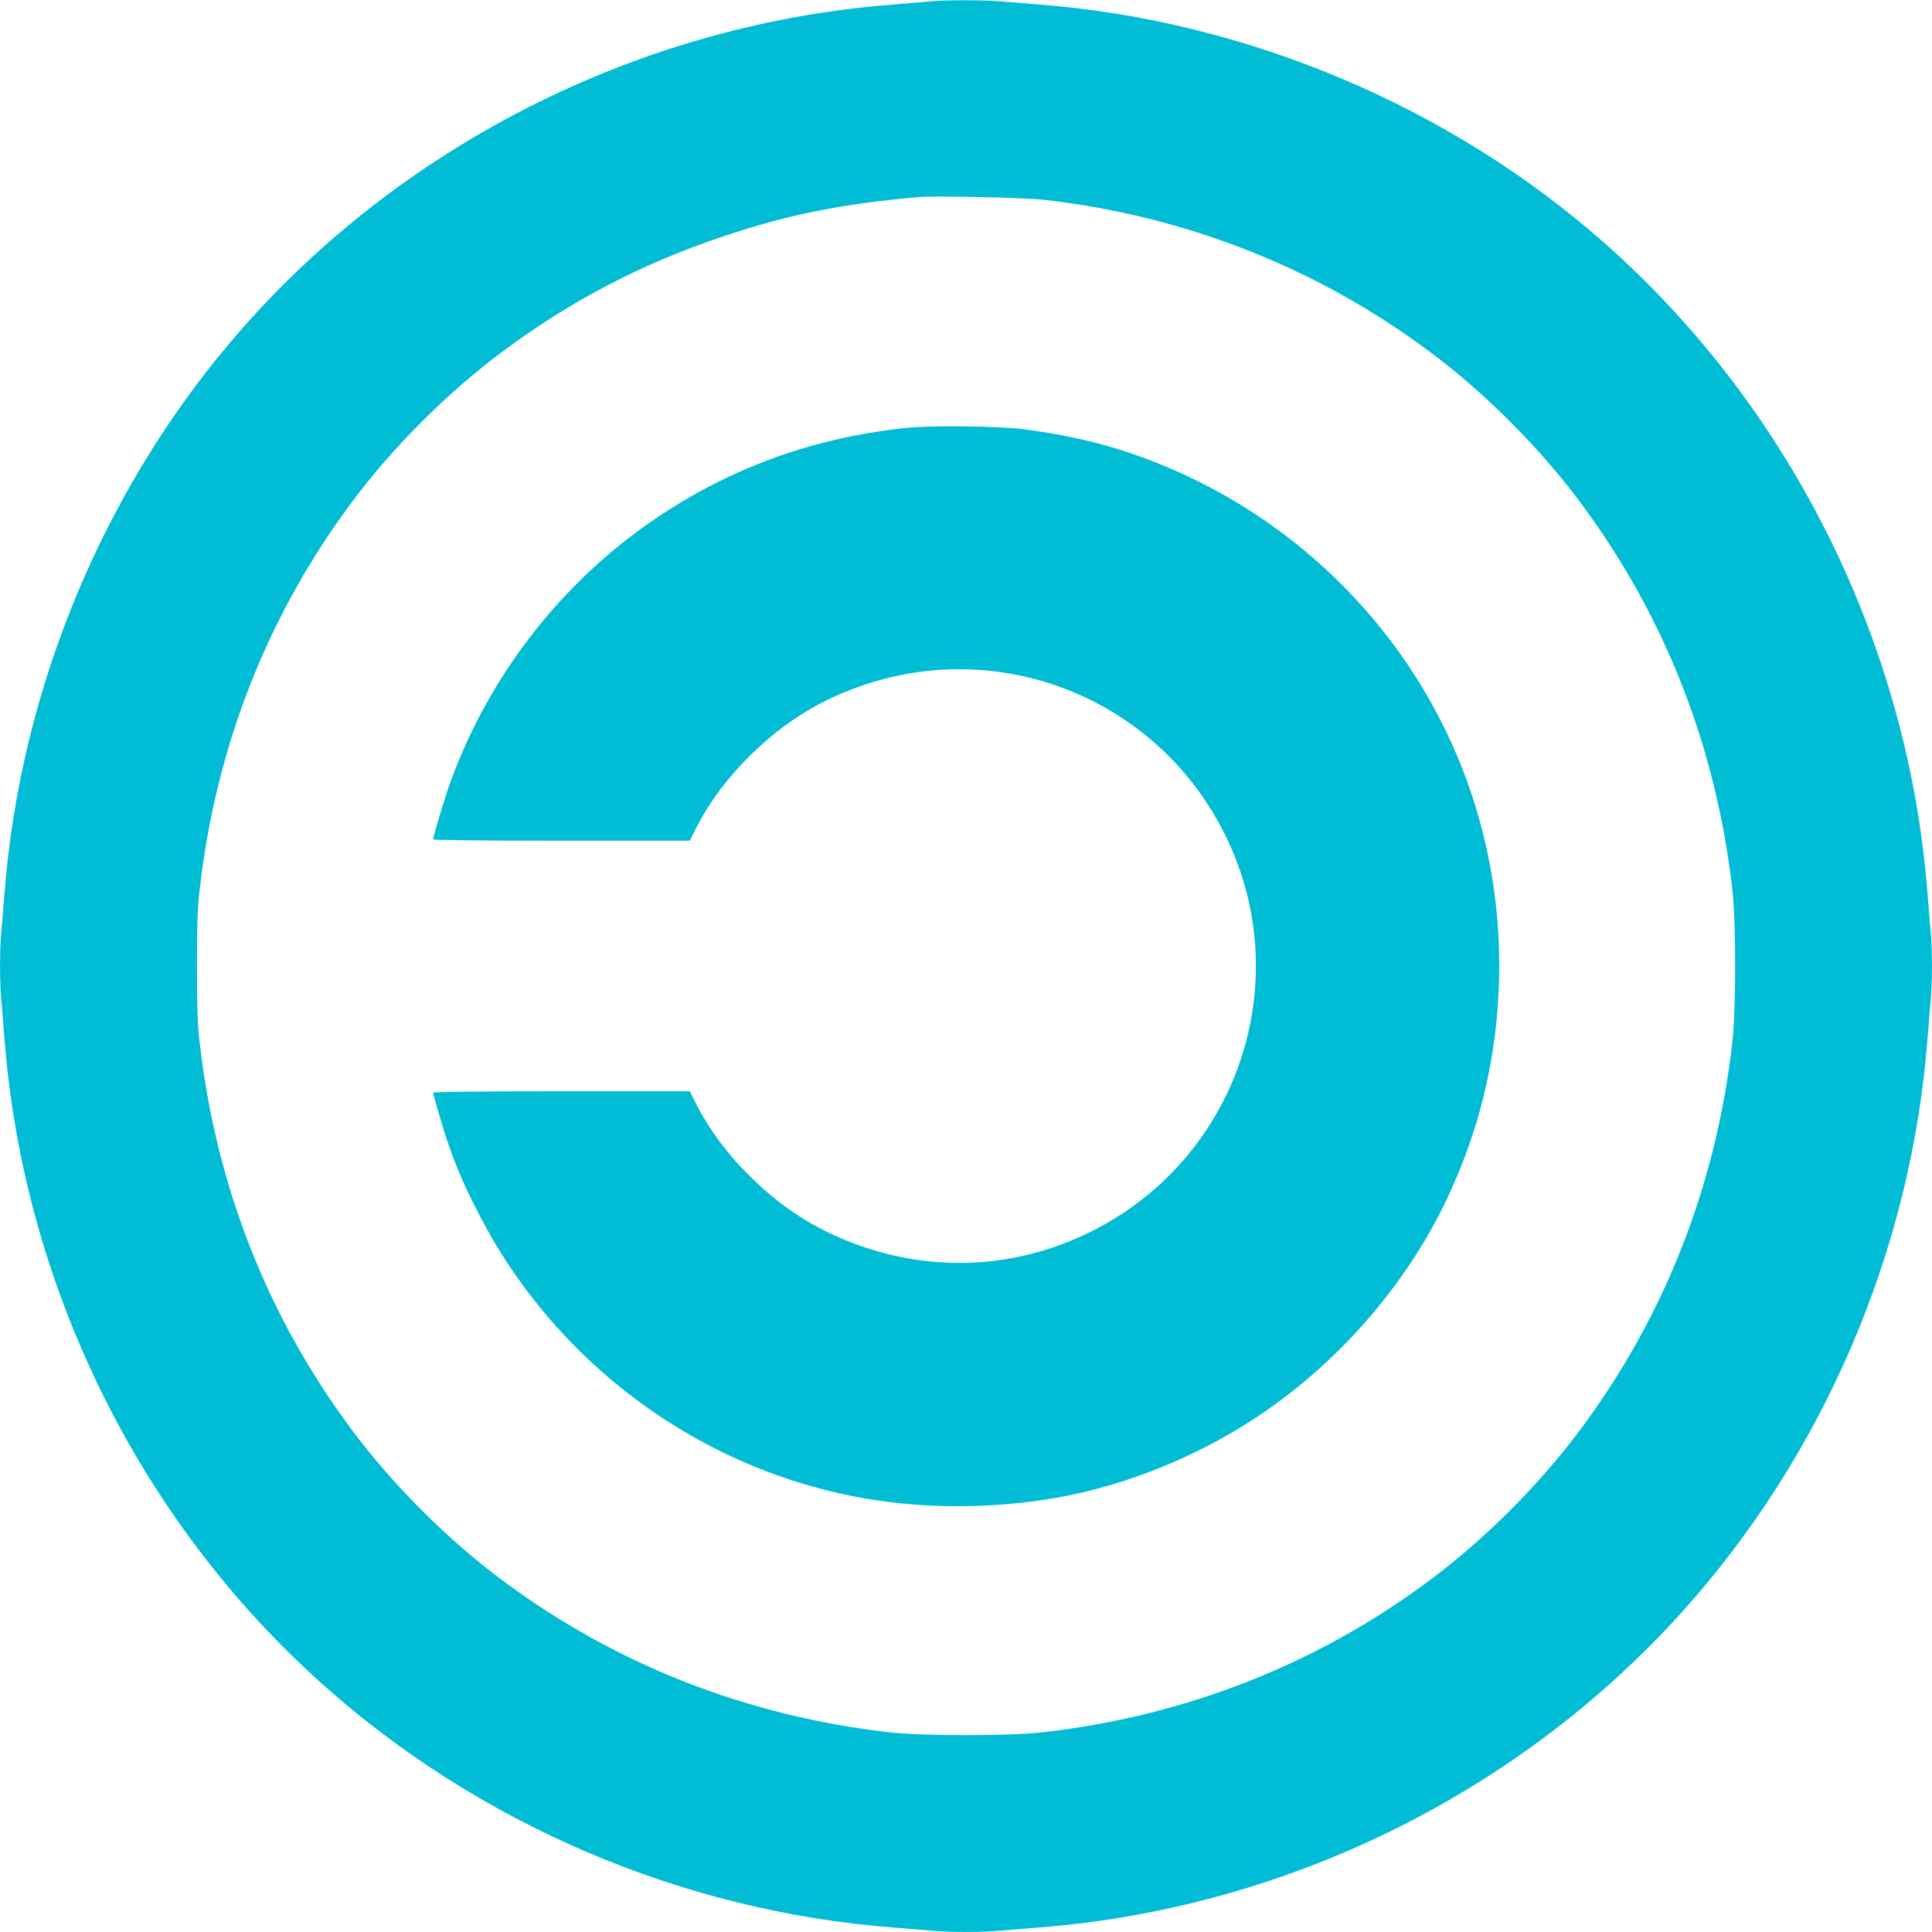
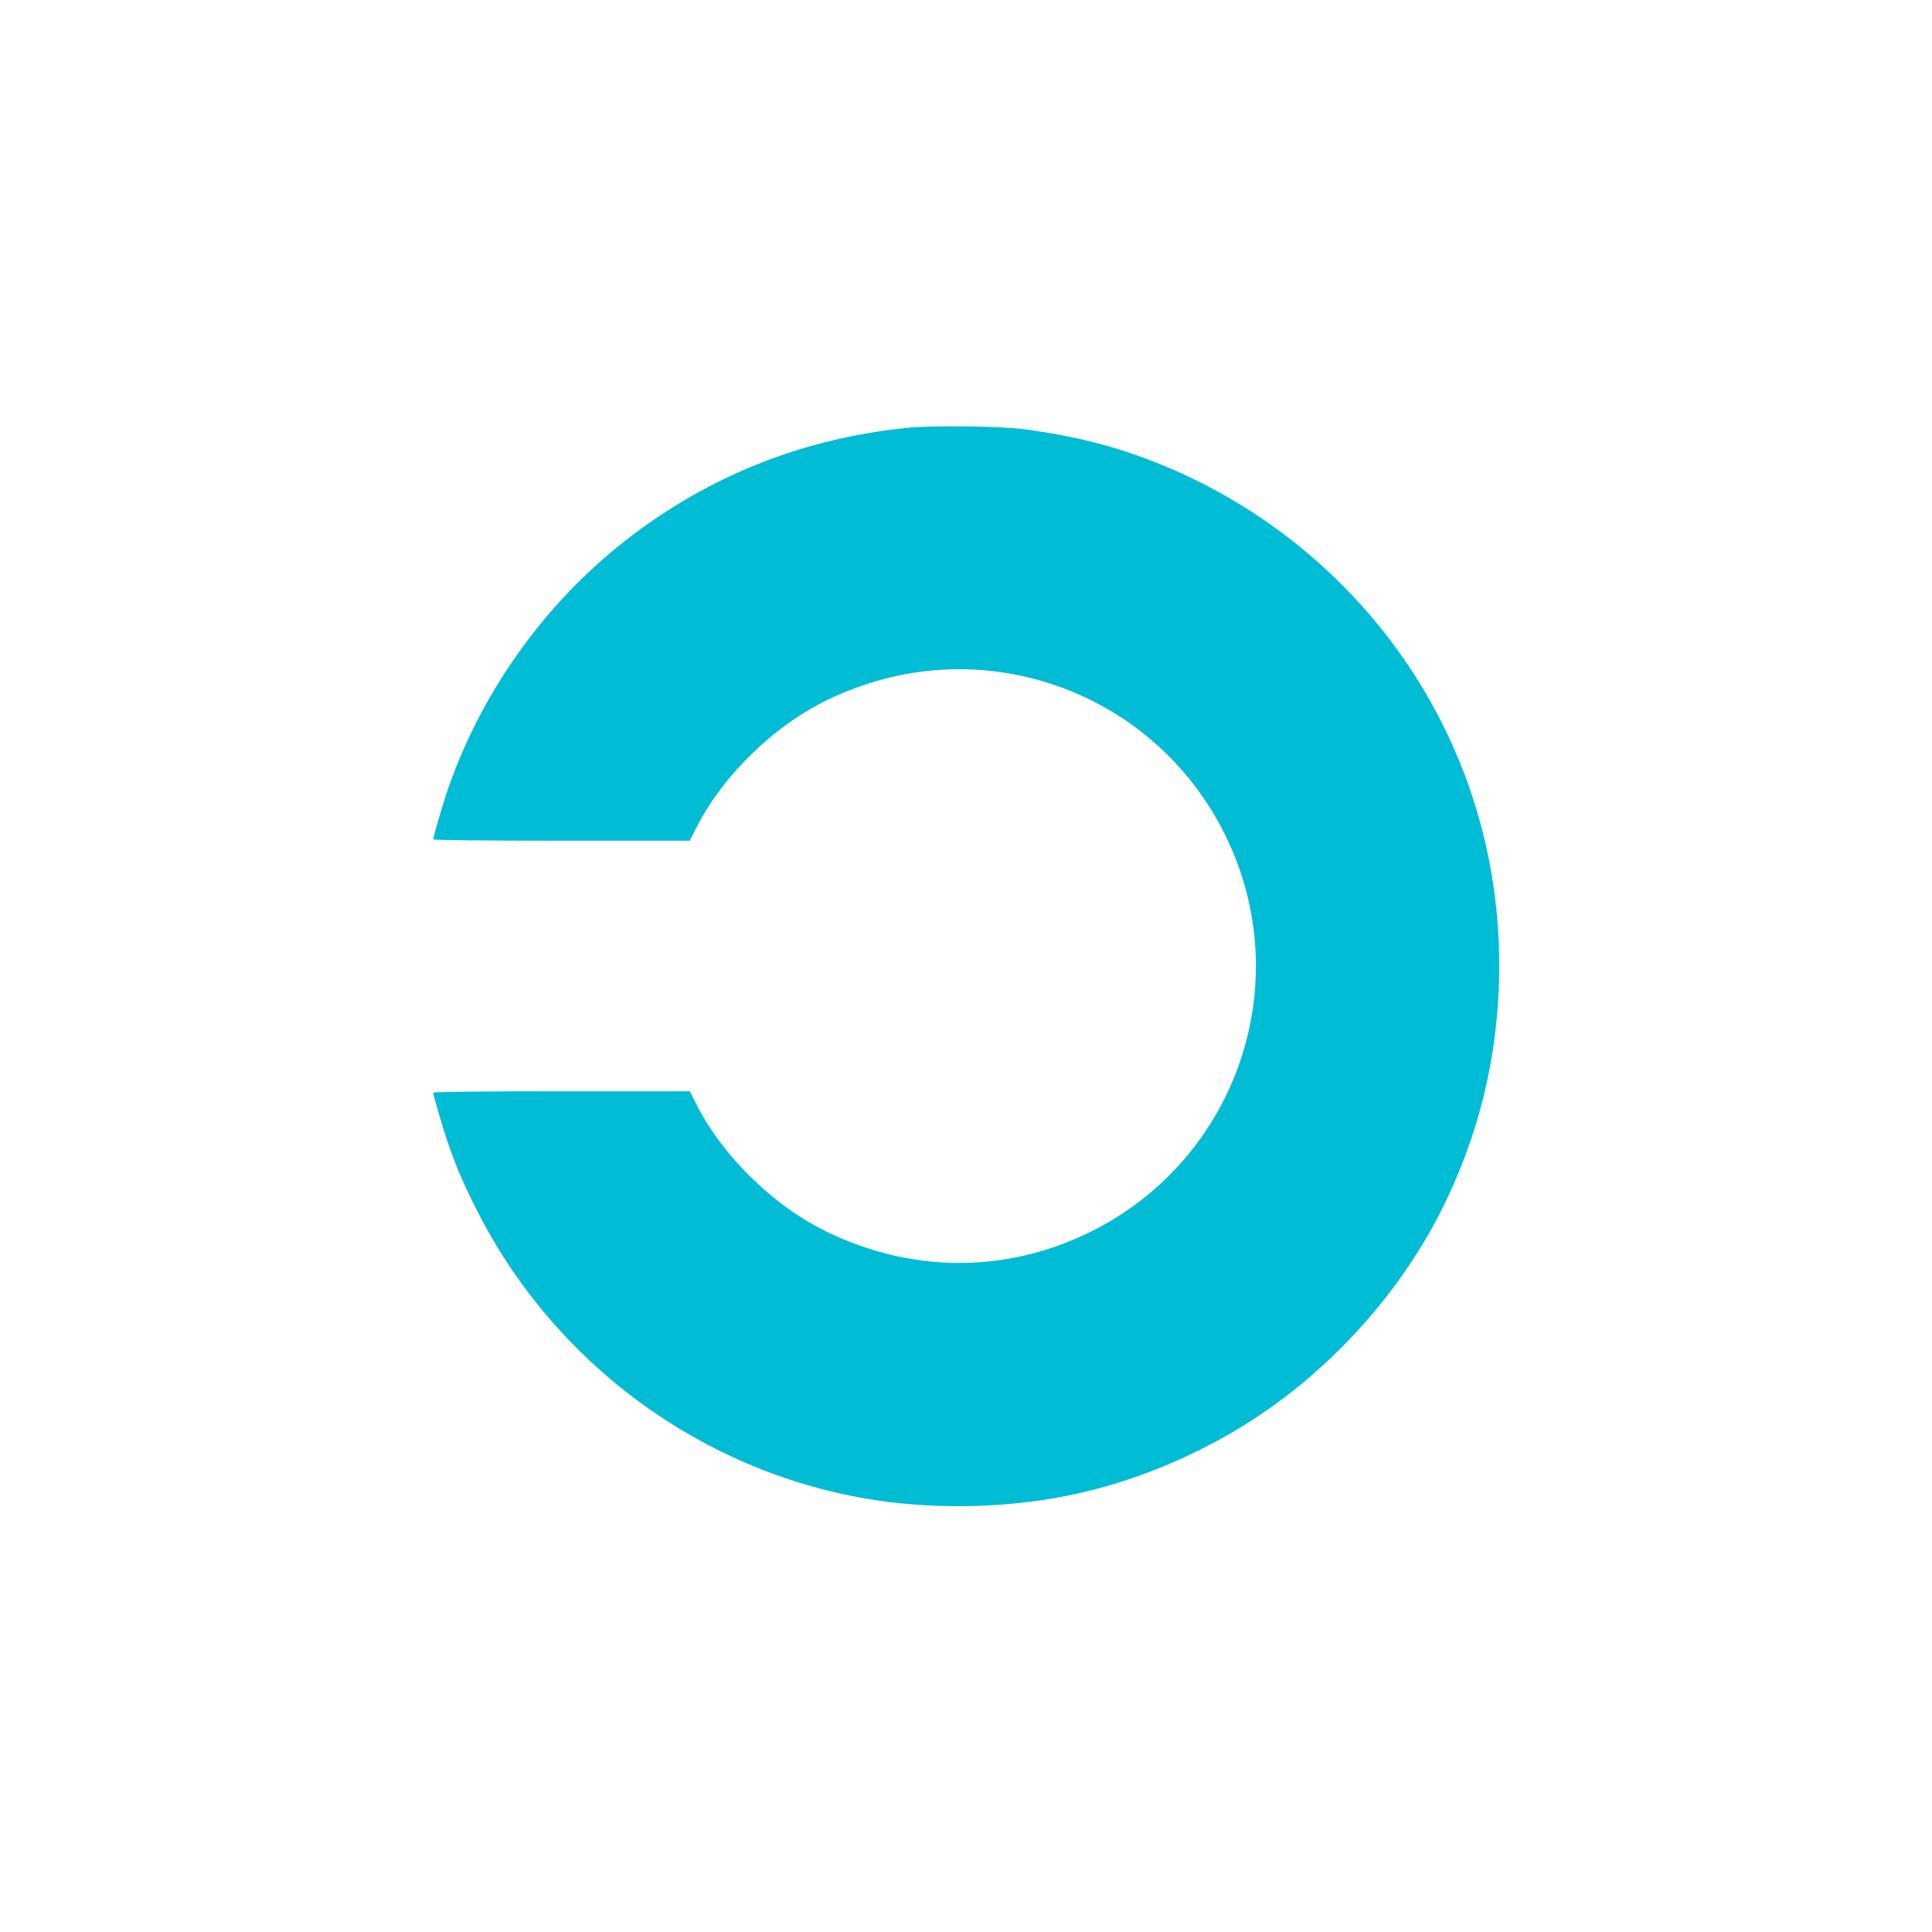
<svg xmlns="http://www.w3.org/2000/svg" version="1.0" width="1280pt" height="1280pt" viewBox="0 0 1280 1280" preserveAspectRatio="xMidYMid meet">
  <g transform="translate(0,1280) scale(0.1,-0.1)" fill="#00bcd4" stroke="none">
-     <path d="M6150 12790 c-41 -4 -145 -13 -230 -20 -1646 -125 -3211 -900 -4301 -2130 -911 -1027 -1482 -2377 -1589 -3755 -6 -77 -15 -187 -20 -245 -13 -134 -13 -346 0 -480 5 -58 14 -168 20 -245 127 -1631 886 -3177 2095 -4263 1040 -935 2392 -1514 3790 -1622 77 -6 187 -15 245 -20 134 -13 346 -13 480 0 58 5 168 14 245 20 1631 127 3177 886 4263 2095 935 1040 1514 2392 1622 3790 6 77 15 187 20 245 6 58 10 166 10 240 0 74 -4 182 -10 240 -5 58 -14 168 -20 245 -128 1646 -902 3207 -2130 4296 -1027 911 -2377 1482 -3755 1589 -77 6 -187 15 -245 20 -120 11 -379 11 -490 0z m769 -1314 c931 -106 1805 -449 2546 -1001 370 -274 737 -642 1010 -1010 556 -749 894 -1612 1002 -2557 25 -217 25 -799 0 -1016 -108 -945 -446 -1808 -1002 -2557 -273 -368 -640 -736 -1010 -1010 -745 -554 -1613 -894 -2557 -1002 -217 -25 -799 -25 -1016 0 -944 108 -1812 448 -2557 1002 -370 274 -737 642 -1010 1010 -556 749 -894 1612 -1002 2557 -14 118 -18 235 -18 508 0 273 4 390 18 508 108 945 446 1808 1002 2557 273 368 640 736 1010 1010 447 333 927 583 1460 760 426 143 775 213 1285 259 114 10 702 -3 839 -18z" />
    <path d="M6005 9965 c-661 -68 -1259 -299 -1785 -688 -568 -420 -1009 -1017 -1245 -1684 -34 -96 -105 -336 -105 -354 0 -5 339 -9 850 -9 l850 0 39 78 c90 179 218 349 382 507 220 212 454 354 742 450 932 310 1945 -112 2382 -993 485 -976 83 -2157 -898 -2637 -470 -230 -988 -265 -1484 -100 -288 96 -522 238 -742 450 -164 158 -292 328 -382 508 l-39 77 -850 0 c-511 0 -850 -4 -850 -9 0 -18 71 -258 105 -354 54 -153 100 -259 186 -428 509 -1007 1477 -1722 2584 -1909 396 -67 841 -65 1244 5 491 85 995 295 1413 588 508 356 934 859 1189 1404 205 437 315 883 338 1365 38 832 -204 1632 -694 2294 -401 540 -944 958 -1570 1207 -279 111 -541 178 -880 223 -156 21 -614 27 -780 9z" />
  </g>
</svg>